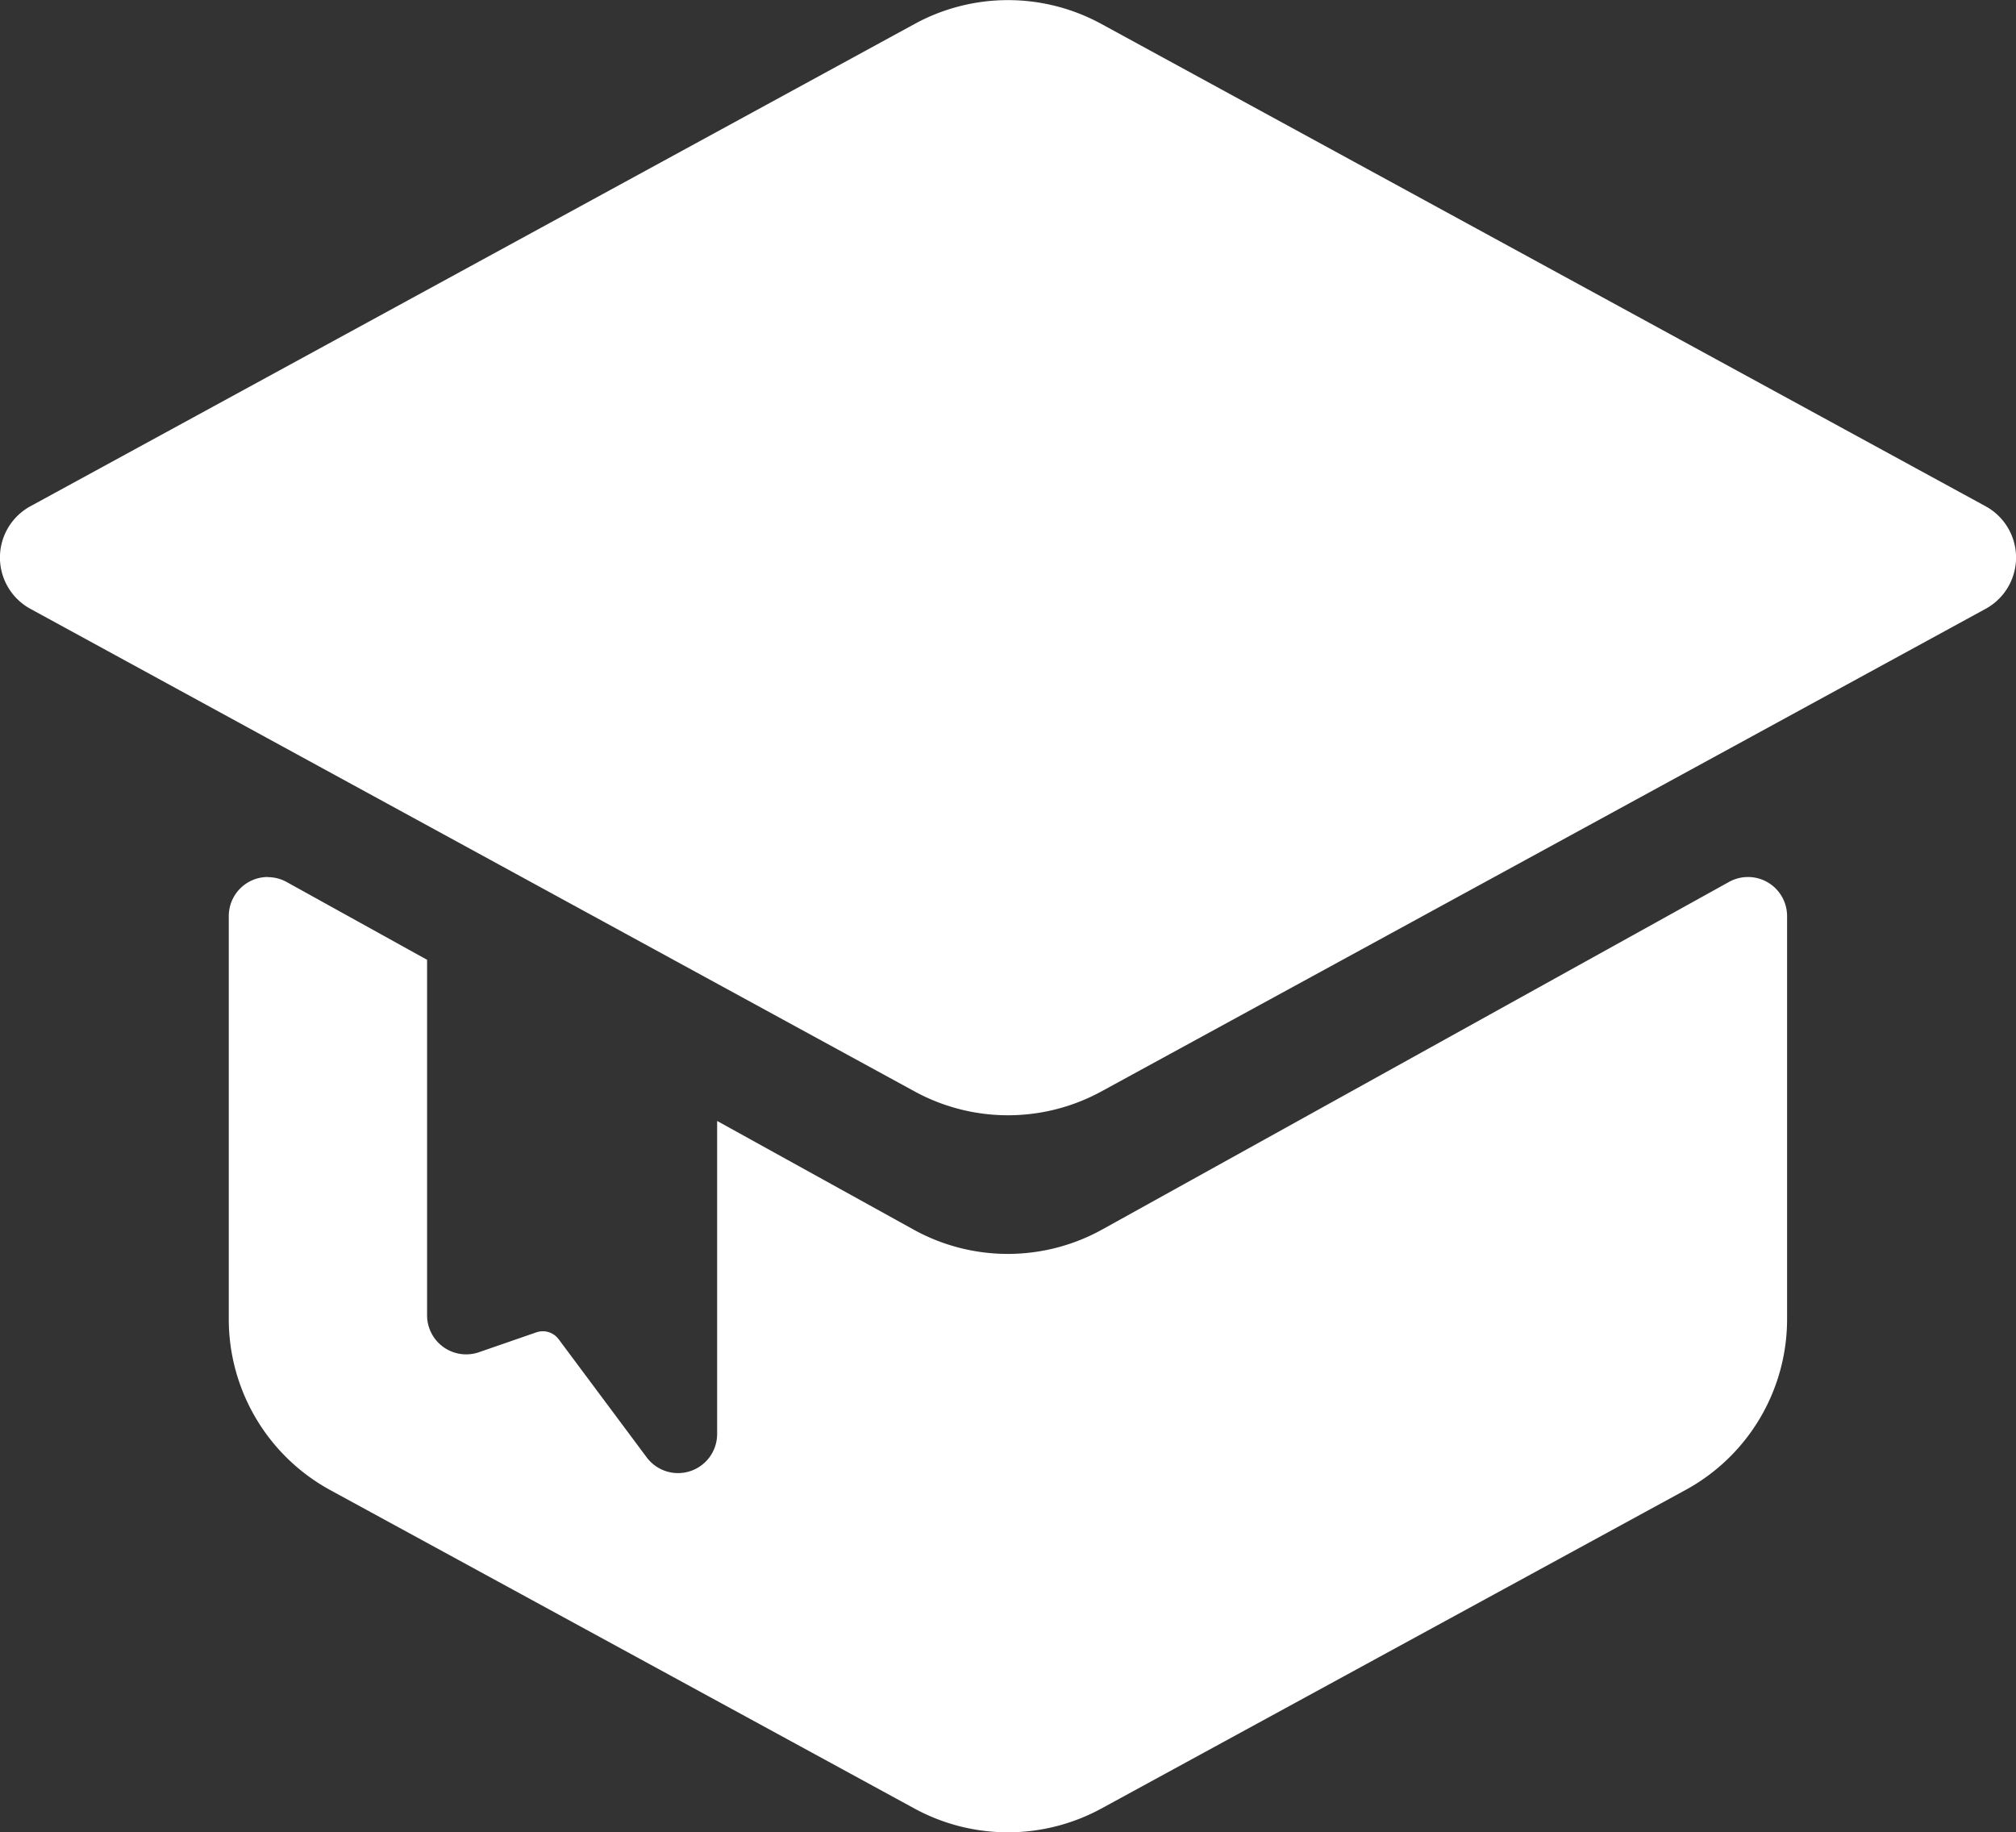
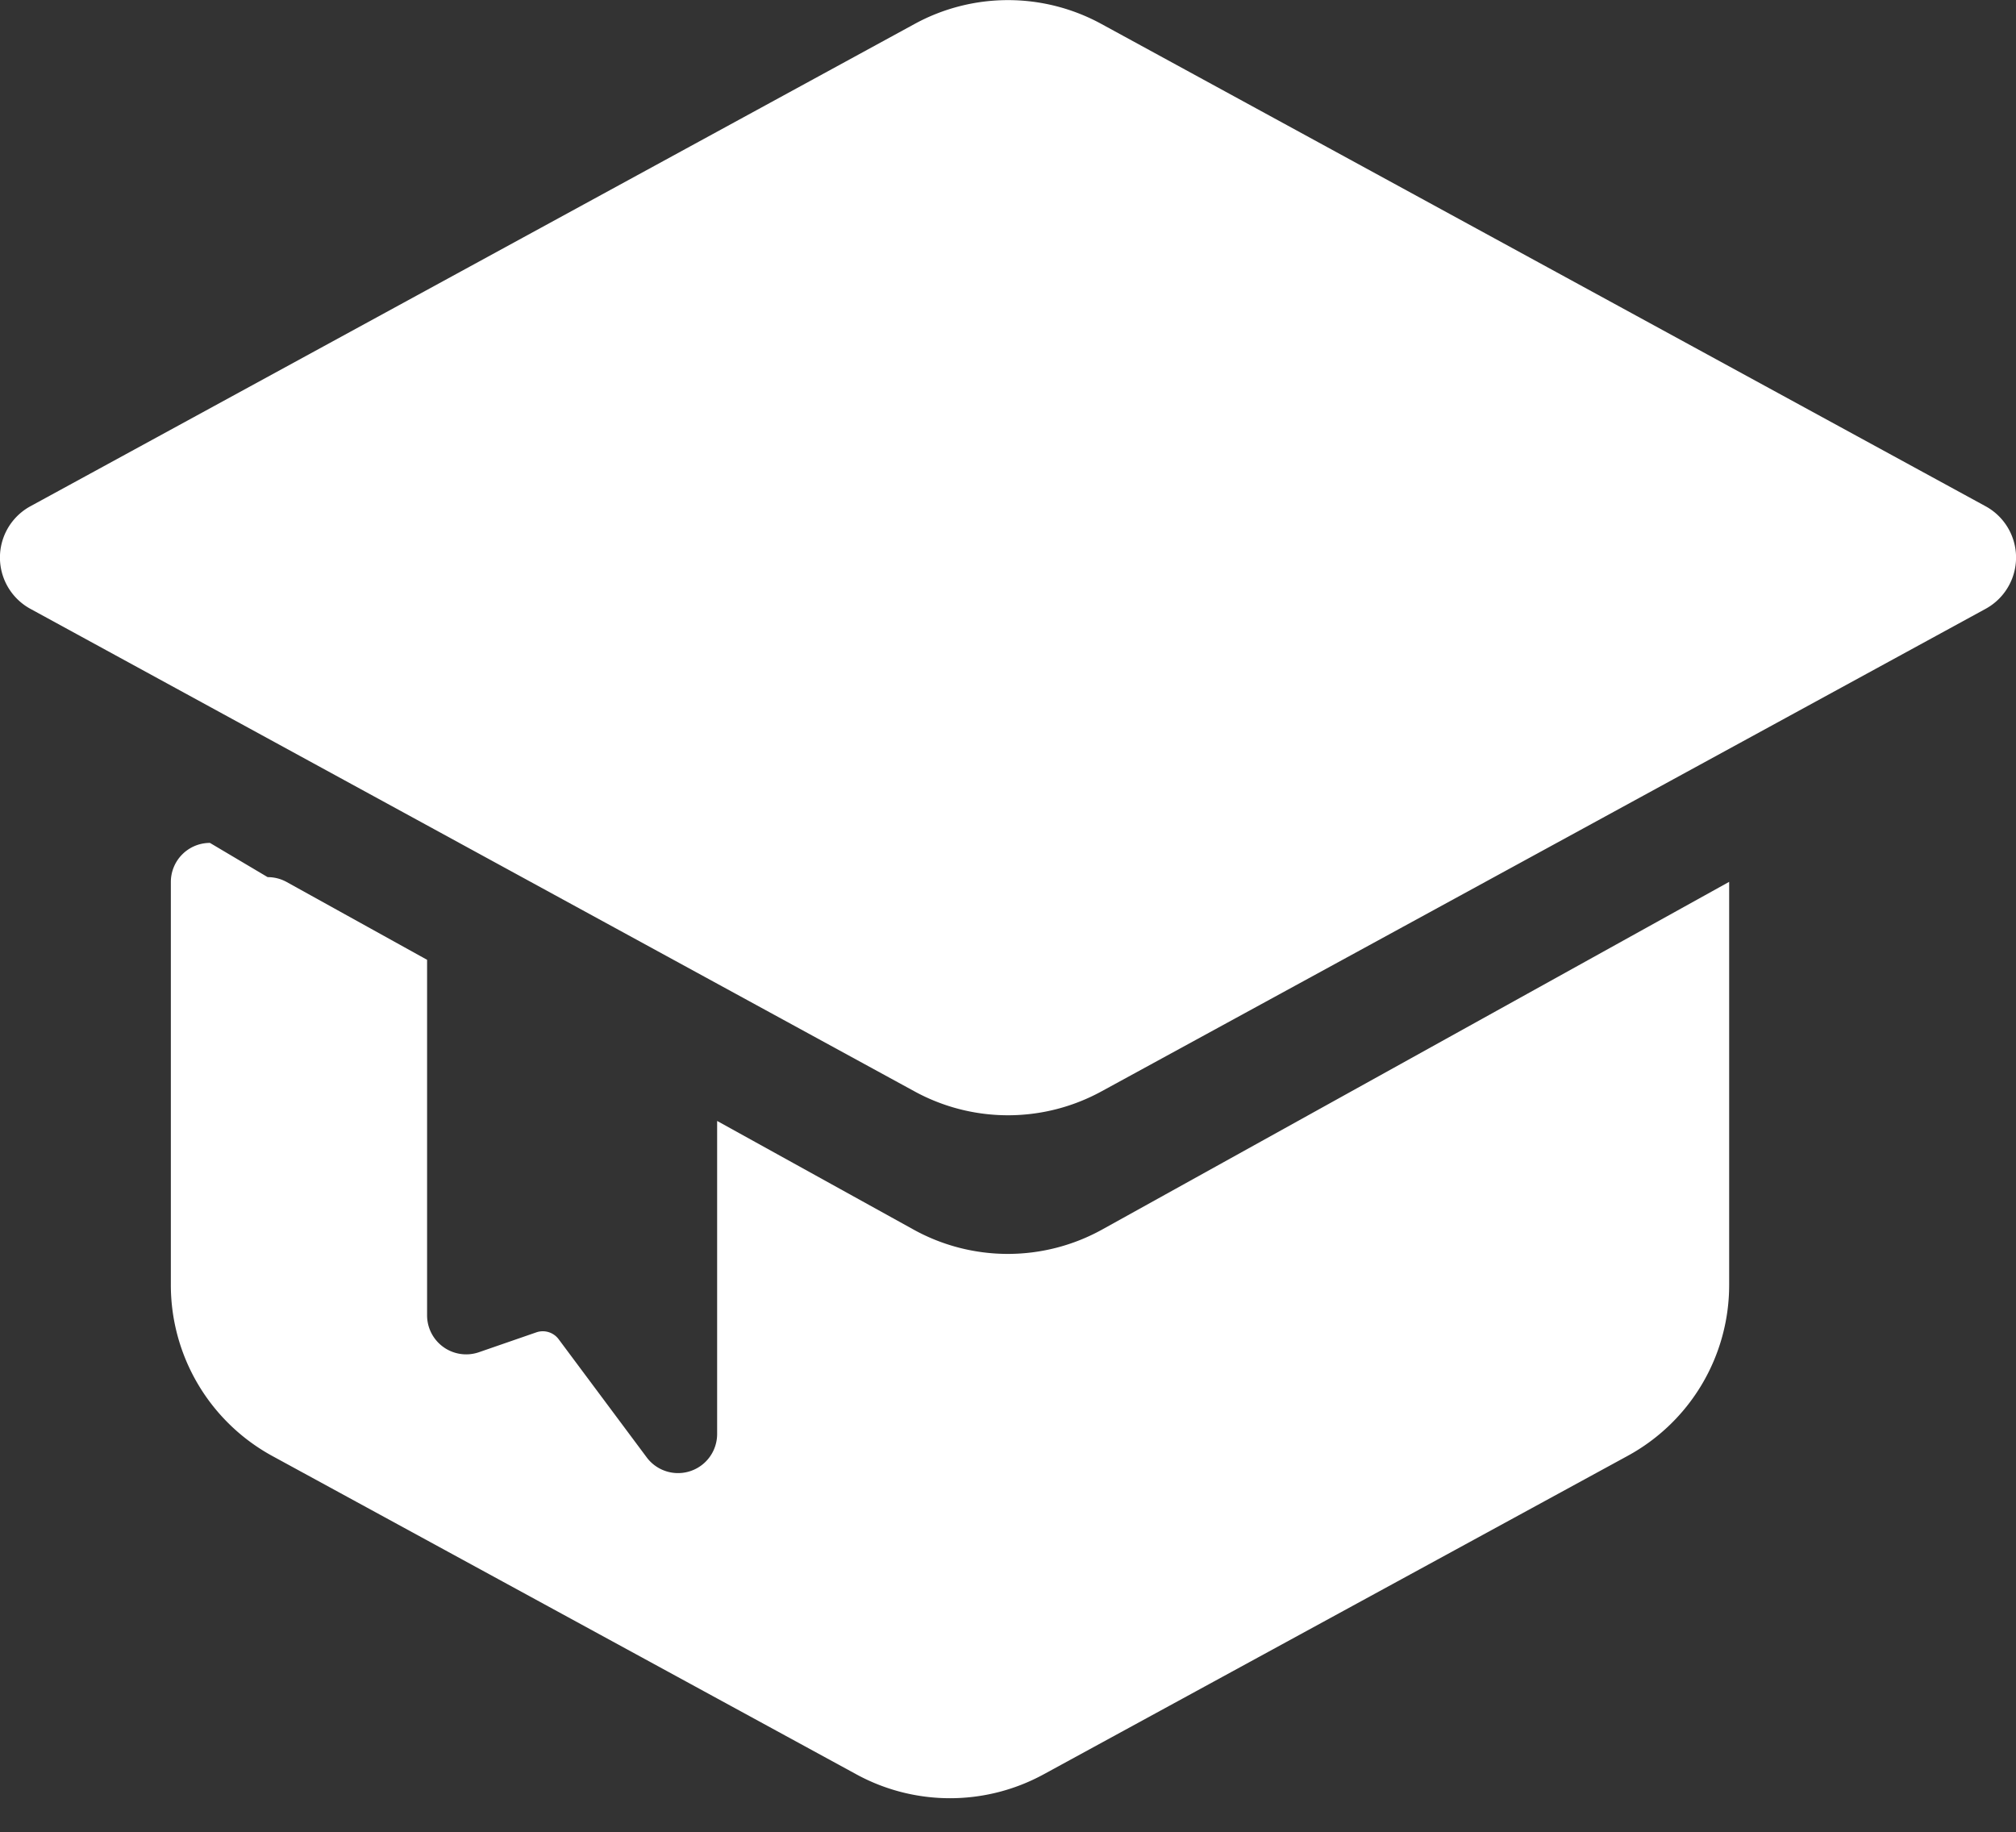
<svg xmlns="http://www.w3.org/2000/svg" width="28.261" height="25.684" viewBox="0 0 28.261 25.684">
  <rect x="0" y="0" width="28.261" height="25.684" fill="#333333" stroke="none" />
-   <path id="健康教育" d="M58.883,109.061a.548.548,0,0,1,.266.068l1.969,1.091v4.985a.548.548,0,0,0,.725.517l.809-.28a.277.277,0,0,1,.308.094L64.2,117.2a.548.548,0,0,0,.984-.328v-4.393L67.934,114a2.73,2.73,0,0,0,2.65,0l8.787-4.873a.548.548,0,0,1,.812.478v5.648a2.727,2.727,0,0,1-1.424,2.4l-8.191,4.467a2.741,2.741,0,0,1-2.615,0l-8.191-4.465a2.731,2.731,0,0,1-1.424-2.4v-5.648a.548.548,0,0,1,.548-.548ZM70.571,97.1l12.394,6.761a.819.819,0,0,1,0,1.439l-12.394,6.765a2.731,2.731,0,0,1-2.619,0L55.558,105.3a.819.819,0,0,1,0-1.439L67.952,97.1A2.731,2.731,0,0,1,70.571,97.1Z" transform="translate(-55.131 -96.764)" fill="#fff" />
+   <path id="健康教育" d="M58.883,109.061a.548.548,0,0,1,.266.068l1.969,1.091v4.985a.548.548,0,0,0,.725.517l.809-.28a.277.277,0,0,1,.308.094L64.2,117.2a.548.548,0,0,0,.984-.328v-4.393L67.934,114a2.73,2.73,0,0,0,2.65,0l8.787-4.873v5.648a2.727,2.727,0,0,1-1.424,2.4l-8.191,4.467a2.741,2.741,0,0,1-2.615,0l-8.191-4.465a2.731,2.731,0,0,1-1.424-2.4v-5.648a.548.548,0,0,1,.548-.548ZM70.571,97.1l12.394,6.761a.819.819,0,0,1,0,1.439l-12.394,6.765a2.731,2.731,0,0,1-2.619,0L55.558,105.3a.819.819,0,0,1,0-1.439L67.952,97.1A2.731,2.731,0,0,1,70.571,97.1Z" transform="translate(-55.131 -96.764)" fill="#fff" />
</svg>